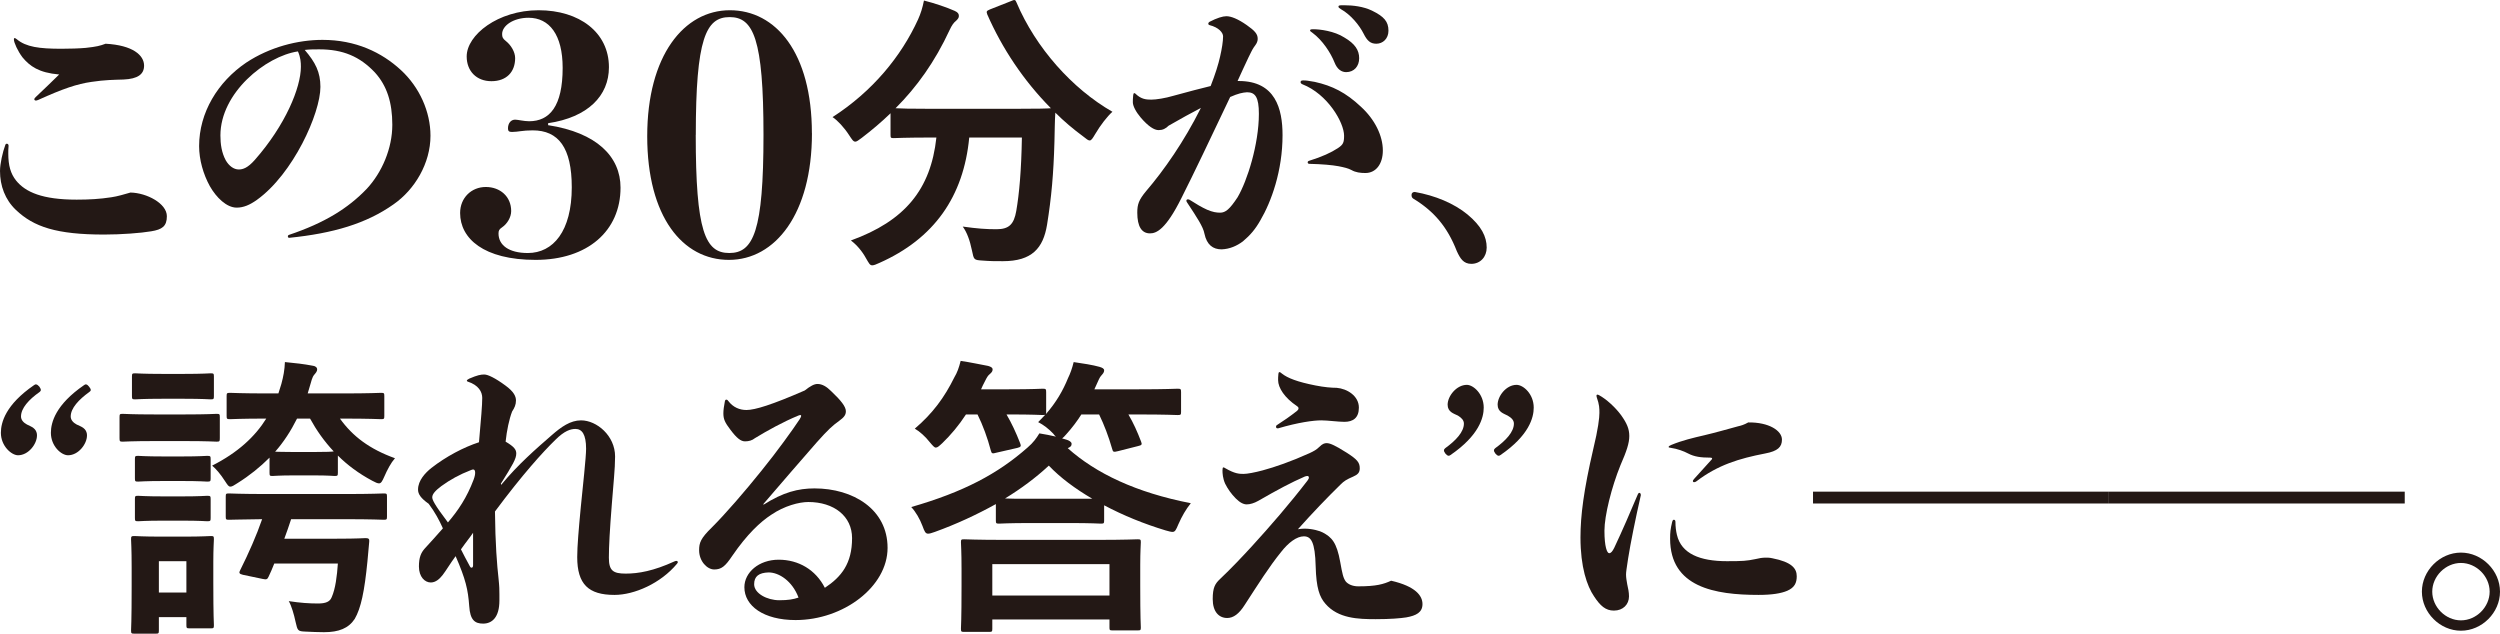
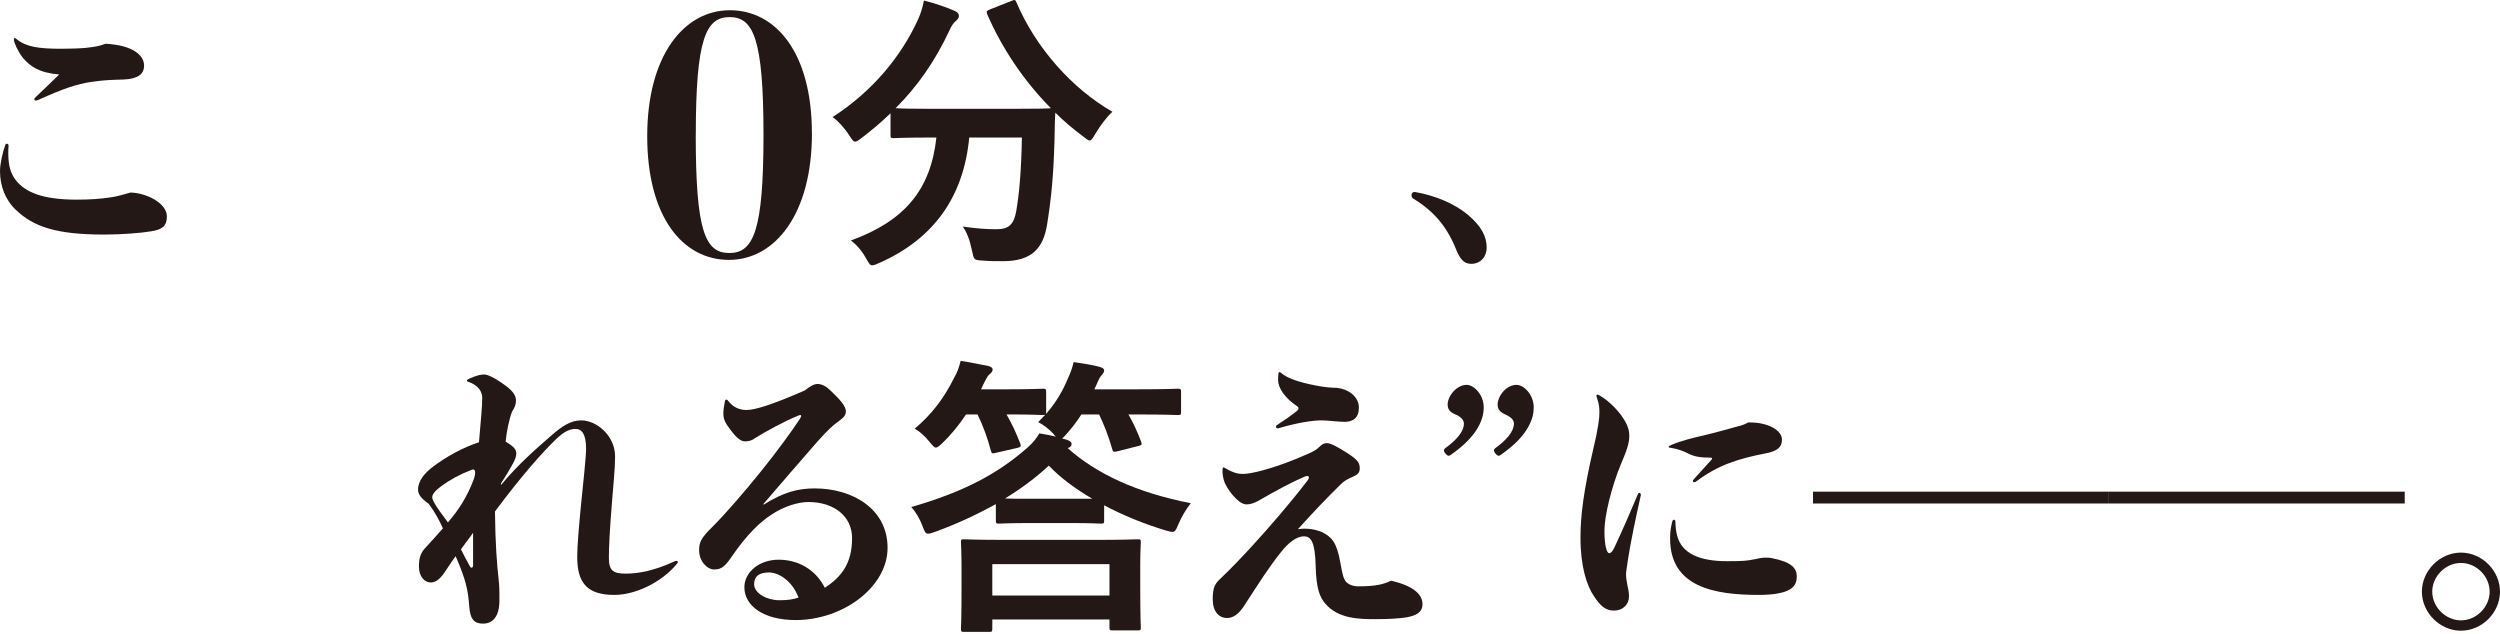
<svg xmlns="http://www.w3.org/2000/svg" id="_レイヤー_2" data-name="レイヤー 2" width="422.5" height="107.09" viewBox="0 0 422.5 107.09">
  <defs>
    <style>
      .cls-1 {
        fill: #231815;
      }
    </style>
  </defs>
  <g id="obj">
    <g>
      <path class="cls-1" d="M1.4,25.94c0,2.05.4,3.4,1.3,4.55,1.6,2,4.5,3.25,10.25,3.25,2.1,0,3.9-.1,5.85-.4,1.05-.15,2.2-.5,3.25-.8,2.75.05,6.15,1.85,6.15,4,0,1.7-.8,2.25-2.65,2.55-1.75.3-5.05.55-7.95.55-8.05,0-11.9-1.3-14.9-4.15-1.85-1.75-2.7-4.1-2.7-6.6,0-1.2.45-3.2.9-4.4.05-.15.15-.2.25-.2.15,0,.3.1.3.35-.05.5-.05.85-.05,1.3ZM10,12.59c-3.45-.3-4.95-1.4-6.2-2.9-.8-1.05-1.45-2.5-1.45-3,0-.15,0-.25.1-.25s.15,0,.4.2c1.55,1.3,3.8,1.6,7.5,1.6,1.4,0,3.1-.05,4.15-.15,1.85-.2,2.4-.35,3.35-.7,4.6.25,6.5,1.95,6.5,3.7,0,1.45-1.05,2.25-3.5,2.35-1.55.05-3.1.05-5.4.4-2.45.35-4.8,1.15-9,3.05-.25.1-.3.1-.4.1-.15,0-.25-.1-.25-.2,0-.15.1-.25.25-.4,1.15-1.1,2.8-2.65,3.95-3.8Z" />
-       <path class="cls-1" d="M48.65,39.94c0-.1.05-.2.2-.25,5.95-2,9.95-4.45,13.15-7.8,2.55-2.75,4.3-6.8,4.3-10.8,0-3.75-.9-6.6-2.95-8.85-2.55-2.7-5.4-3.9-9.4-3.9-.75,0-1.65,0-2.45.1,1.8,2.1,2.65,3.75,2.65,6.25,0,4.45-4.6,14.7-10.75,19.1-1.2.85-2.25,1.3-3.4,1.3-1.7,0-3.45-1.7-4.55-3.65-1.1-2-1.8-4.45-1.8-6.75,0-5.65,3.15-10.85,7.95-14.1,4-2.65,8.75-3.85,12.9-3.85,5.6,0,10,2.1,13.25,5.1,3.15,2.9,5,7.05,5,11.1,0,4.65-2.65,9.1-6.25,11.6-4.6,3.25-10.2,4.9-17.6,5.65-.2,0-.25-.1-.25-.25ZM37.25,22.89c0,1.45.2,2.9.9,4.2.55.95,1.35,1.55,2.2,1.55.7,0,1.5-.25,2.7-1.6,5.2-5.9,7.8-12.25,7.8-15.75,0-.75-.05-1.6-.5-2.6-5.45.8-13.1,7-13.1,14.2Z" />
-       <path class="cls-1" d="M92.61,21.15c8.25,1.26,12.26,5.33,12.26,10.56,0,7.31-5.55,12.21-14.35,12.21s-12.76-3.63-12.76-7.92c0-2.59,1.93-4.4,4.34-4.4s4.29,1.6,4.29,4.07c0,1.04-.66,2.15-1.54,2.75-.49.33-.6.55-.6,1.04,0,1.98,1.76,3.3,4.95,3.3,4.29,0,7.43-3.69,7.43-11.11,0-6.71-2.25-9.62-6.6-9.62-1.76,0-2.48.27-3.52.27-.5,0-.66-.17-.66-.6,0-.88.5-1.48,1.21-1.48.44,0,1.49.27,2.36.27,3.47,0,5.67-2.53,5.67-9.02,0-5.61-2.25-8.47-5.77-8.47-2.53,0-4.46,1.32-4.46,2.75,0,.55.11.77.66,1.21.83.66,1.54,1.81,1.54,2.86,0,2.36-1.48,3.9-4.01,3.9s-4.18-1.71-4.18-4.18c0-3.63,5.28-7.81,12.16-7.81s11.88,3.74,11.88,9.63c0,4.84-3.57,8.47-10.28,9.46v.33Z" />
      <path class="cls-1" d="M137.22,22.52c0,13.64-6.22,21.4-14.03,21.4s-13.81-7.26-13.81-20.9S115.6,1.73,123.35,1.73s13.86,7.15,13.86,20.79ZM117.58,22.8c0,16.28,1.59,19.96,5.67,19.96s5.78-3.69,5.78-19.96-1.71-19.91-5.72-19.91-5.72,3.63-5.72,19.91Z" />
      <path class="cls-1" d="M170.85.19c.65-.3.75-.25.95.25,3.25,7.65,9.4,14.55,16.2,18.45-.9.8-2.05,2.3-2.9,3.75-.45.75-.65,1.1-.95,1.1-.25,0-.55-.25-1.05-.65-1.7-1.25-3.3-2.6-4.75-4.05-.1,1.45-.1,3.2-.15,4.95-.15,5.35-.5,9.35-1.25,14-.65,3.95-2.55,6.15-7.45,6.15-1.25,0-2.2,0-3.4-.1-1.55-.1-1.5-.1-1.85-1.75-.35-1.7-.85-3.05-1.55-4,2.5.35,3.95.45,5.7.45,2.1,0,2.95-.8,3.35-3.1.5-2.9.85-6.75.95-12.4h-8.9c-.95,10-5.95,17.1-15.2,21.2-.55.25-.9.4-1.2.4-.4,0-.55-.35-1.05-1.2-.65-1.2-1.6-2.3-2.55-3,9.1-3.3,13.5-8.6,14.45-17.4h-.6c-4.7,0-6.3.1-6.6.1-.5,0-.55-.05-.55-.55v-3.65c-1.55,1.5-3.15,2.85-4.85,4.15-.55.4-.85.65-1.1.65-.35,0-.55-.35-1.05-1.1-.8-1.25-1.95-2.5-2.8-3.05,6.75-4.35,11.6-10.25,14.45-16.5.45-1,.75-1.95,1-3.2,1.8.45,3.85,1.15,5.2,1.75.55.25.7.5.7.85,0,.3-.15.5-.4.75-.5.4-.8.85-1.15,1.6-2.5,5.4-5.55,9.65-9.15,13.25.7.05,2.45.1,6.3.1h13.45c4.35,0,6-.05,6.5-.1-4.65-4.7-8.25-10.15-10.75-15.85-.2-.55-.1-.6.45-.85l3.55-1.4Z" />
-       <path class="cls-1" d="M209.35,13.69c6.2,0,7.4,4.7,7.4,9.15,0,6.05-1.9,11.25-3.75,14.4-.85,1.5-1.7,2.5-2.95,3.55-1,.75-2.2,1.3-3.6,1.35-1.45,0-2.5-.75-2.9-2.65-.2-1.15-1.3-2.8-2.95-5.3-.1-.15-.1-.2-.1-.3s.1-.2.25-.2.2,0,.5.2c.85.55,1.85,1.15,2.75,1.55.95.4,1.55.5,2.2.5.9,0,1.6-.55,2.95-2.6,1.65-2.8,3.6-9,3.6-14.1,0-2.8-.6-3.65-2-3.65-.75.05-1.5.2-2.85.8-3.3,6.95-6.2,13.05-8.2,17-2.7,5.45-4.3,6.05-5.35,6.05-1.4,0-2.15-1.15-2.15-3.5,0-1.4.25-2.15,1.5-3.65,3-3.5,6.4-8.35,9.25-14.05-1.65.85-3.35,1.8-5.45,3-.5.5-1,.75-1.7.75-.75,0-1.75-.65-3-2.1-.85-1-1.35-2-1.35-2.6,0-.4,0-.55.05-1.1.05-.4.1-.45.2-.45s.15.05.25.15c.9.85,1.7.95,2.6.95.85,0,2.4-.25,3.75-.65,2.55-.7,4.65-1.25,6.3-1.65.8-2.05,1.3-3.65,1.6-5,.3-1.3.5-2.55.5-3.4,0-.6-.7-1.5-2.3-1.9-.15-.05-.2-.15-.2-.25s.05-.2.2-.3c1.25-.65,2.25-.95,2.85-.95.8,0,1.95.45,3.45,1.5,1.35.95,1.85,1.5,1.85,2.3,0,.6-.25.9-.65,1.45-.25.35-.55,1-.9,1.7-.65,1.35-1.25,2.7-1.85,4h.2ZM219.8,13.89c0-.2.1-.3.45-.3.5,0,.85.05,1.95.25,2.95.65,5.25,1.8,7.8,4.2,2.35,2.15,3.7,4.9,3.7,7.4,0,2.25-1.15,3.8-2.95,3.8-.85,0-1.65-.1-2.35-.5-.55-.3-1.2-.45-2.2-.65-1.1-.2-2.75-.35-4.9-.4-.2,0-.3-.1-.3-.25,0-.1.05-.2.2-.25,2.25-.7,3.75-1.4,4.9-2.15.9-.6,1.05-.95,1.05-2.1,0-2.25-2.8-7.05-7.05-8.7-.2-.1-.3-.2-.3-.35ZM227.2,6.34c1.8,1.05,2.5,2.15,2.5,3.5s-.85,2.35-2.2,2.35c-.75,0-1.5-.45-1.95-1.6-.65-1.65-2.05-3.8-3.75-5.05-.25-.2-.4-.25-.4-.4s.15-.2.55-.2c1.1,0,3.55.3,5.25,1.4ZM227.25.89c1.35,0,3.15.2,4.6.9,2.05,1,2.8,1.85,2.8,3.4,0,1.35-.95,2.2-2.05,2.2-1,0-1.55-.5-2.15-1.7-.7-1.4-2.15-3.2-3.85-4.15-.3-.2-.4-.25-.4-.45,0-.15.2-.2.55-.2h.5Z" />
      <path class="cls-1" d="M248,36.24c2.35,1.95,3.25,3.75,3.25,5.6,0,1.55-1.05,2.75-2.6,2.75-1.35,0-1.9-.95-2.45-2.15-1.6-4.1-3.85-6.75-7.4-8.9-.2-.15-.25-.35-.25-.6,0-.3.2-.5.55-.5,3.45.6,6.65,1.95,8.9,3.8Z" />
-       <path class="cls-1" d="M5.75,65.09c.25-.2.5-.2.9.25.35.5.3.7.05.9-1.85,1.3-3.15,2.75-3.15,4.15,0,.6.45,1.05,1,1.35.65.35,1.7.6,1.7,1.85,0,1.45-1.45,3.35-3.2,3.35-1.1,0-2.9-1.55-2.9-3.8,0-1.75.8-4.75,5.6-8.05ZM14.2,65.09c.25-.2.5-.2.85.25.4.5.35.7.05.9-1.8,1.3-3.15,2.75-3.15,4.15,0,.6.45,1.05,1,1.35.7.35,1.75.6,1.75,1.85,0,1.45-1.45,3.35-3.2,3.35-1.15,0-2.9-1.55-2.9-3.8,0-1.75.8-4.75,5.6-8.05Z" />
-       <path class="cls-1" d="M31.25,70.04c3.85,0,5.05-.1,5.35-.1.5,0,.55.05.55.55v3.55c0,.55-.05.6-.55.6-.3,0-1.5-.1-5.35-.1h-5.15c-3.85,0-5.05.1-5.35.1-.5,0-.55-.05-.55-.6v-3.55c0-.5.05-.55.55-.55.3,0,1.5.1,5.35.1h5.15ZM36.05,98.44c0,5.8.1,6.9.1,7.2,0,.5-.05.55-.5.55h-3.6c-.5,0-.55-.05-.55-.55v-1.35h-4.65v2.25c0,.5-.05.55-.55.55h-3.55c-.55,0-.6-.05-.6-.55,0-.3.1-1.45.1-7.5v-3.2c0-3.15-.1-4.35-.1-4.7,0-.5.05-.55.6-.55.3,0,1.35.1,4.55.1h3.75c3.2,0,4.25-.1,4.6-.1.45,0,.5.05.5.55,0,.3-.1,1.5-.1,3.85v3.45ZM31.1,63.19c3.2,0,4.2-.1,4.5-.1.5,0,.55.05.55.55v3.3c0,.5-.05.55-.55.55-.3,0-1.3-.1-4.5-.1h-3.7c-3.25,0-4.25.1-4.55.1-.5,0-.55-.05-.55-.55v-3.3c0-.5.05-.55.55-.55.3,0,1.3.1,4.55.1h3.7ZM30.8,77.14c3,0,3.9-.1,4.2-.1.55,0,.6.05.6.55v3.25c0,.5-.05.55-.6.55-.3,0-1.2-.1-4.2-.1h-3.2c-3.05,0-3.95.1-4.25.1-.5,0-.55-.05-.55-.55v-3.25c0-.5.05-.55.55-.55.3,0,1.2.1,4.25.1h3.2ZM30.8,83.89c3,0,3.9-.1,4.2-.1.55,0,.6.05.6.55v3.2c0,.5-.05.55-.6.55-.3,0-1.2-.1-4.2-.1h-3.2c-3.05,0-3.95.1-4.25.1-.5,0-.55-.05-.55-.55v-3.2c0-.5.05-.55.55-.55.3,0,1.2.1,4.25.1h3.2ZM26.85,94.84v5.3h4.65v-5.3h-4.65ZM45.55,77.34c-1.6,1.6-3.4,3.05-5.4,4.3-.6.4-.95.6-1.2.6-.35,0-.5-.3-.9-.9-.8-1.25-1.55-2.1-2.2-2.65,4.35-2.2,7.25-4.9,9.15-7.95-4.25,0-5.8.1-6.1.1-.55,0-.6-.05-.6-.55v-3.35c0-.5.05-.55.6-.55.3,0,1.9.1,6.5.1h1.65l.5-1.6c.35-1.3.55-2.35.6-3.7,1.65.15,3.3.35,4.6.6.55.05.85.3.85.65,0,.3-.2.55-.5.9-.35.4-.5,1.15-.7,1.8l-.4,1.35h5.85c4.65,0,6.25-.1,6.55-.1.5,0,.55.05.55.55v3.35c0,.5-.05.55-.55.55-.3,0-1.9-.1-6.55-.1h-.4c2.15,3,5,5.15,9.3,6.7-.7.8-1.3,1.95-1.8,3.1-.35.8-.55,1.15-.9,1.15-.25,0-.6-.15-1.15-.45-2.25-1.2-4.2-2.65-5.8-4.25v2.9c0,.5-.05.55-.55.55-.3,0-.95-.1-3.6-.1h-3.2c-2.65,0-3.35.1-3.7.1-.45,0-.5-.05-.5-.55v-2.55ZM56.95,91.04c3.5,0,4.55-.1,4.85-.1.5,0,.65.15.6.6l-.3,3.3c-.5,5.1-1.1,7.95-2.15,9.75-1.05,1.6-2.7,2.25-5.2,2.25-1,0-2.05-.05-3.1-.1-1.35-.05-1.35-.15-1.7-1.65-.25-1.2-.7-2.75-1.15-3.5,1.95.3,3.5.4,4.95.4,1.3,0,2-.3,2.3-1.05.65-1.45.9-3.6,1.05-5.7h-10.75c-.3.8-.65,1.55-.95,2.2-.2.45-.35.55-1,.4l-3.35-.7c-.65-.15-.7-.35-.45-.8,1.45-2.9,2.75-5.85,3.7-8.6-3.9.05-5.35.1-5.6.1-.5,0-.55-.05-.55-.55v-3.35c0-.5.05-.55.55-.55.3,0,1.9.1,6.6.1h12.95c4.7,0,6.3-.1,6.6-.1.5,0,.55.05.55.55v3.35c0,.5-.05.55-.55.55-.3,0-1.9-.1-6.6-.1h-9.05c-.35,1.1-.75,2.2-1.15,3.3h8.9ZM50.2,70.74c-1.05,2.1-2.25,3.95-3.7,5.6.5,0,1.4.05,3.25.05h3.2c2.35,0,3.1-.05,3.45-.1-1.6-1.7-2.9-3.55-4-5.55h-2.2Z" />
      <path class="cls-1" d="M84.7,81.94c2.85-3.45,5.85-6.05,8.55-8.4,1.6-1.4,3.15-2.5,4.95-2.5,2.65,0,5.75,2.6,5.75,6.1,0,2.2-.3,4.65-.55,8.05-.35,4.4-.5,7.2-.5,9.05,0,2.2.7,2.7,2.85,2.7s4.7-.45,8.2-2.05c.1-.05.25-.1.35-.1.15,0,.25.1.25.2s0,.1-.15.3c-2.75,3.3-7.2,5.25-10.55,5.25-4.4,0-6.3-1.8-6.3-6.4,0-1.8.25-4.7.6-8.4.35-3.55.9-8.45.9-9.9,0-2.45-.7-3.35-1.8-3.35-.8,0-1.85.3-3.4,1.85-2.15,2.1-5.55,5.85-10.2,12.1.05,5.45.35,9.1.6,11.3.15,1.4.15,2,.15,2.7v1.05c0,2.85-1.25,3.9-2.75,3.9-1.4,0-2.2-.6-2.35-2.95-.2-2.8-.6-4.55-2.3-8.45-.95,1.3-1.55,2.35-2.2,3.2-.55.7-1.2,1.25-2,1.25-1,0-2-.95-2-2.7,0-1.55.35-2.3.95-3,.95-1.05,2.25-2.45,3.1-3.45-.6-1.35-1.35-2.75-2.4-4.15-1.35-.95-1.8-1.65-1.8-2.4,0-1.55,1.25-2.85,2.25-3.65,2.5-1.95,5.45-3.5,8.05-4.35.35-4.05.55-6.2.55-7.5,0-1-.6-2.15-2.45-2.75q-.15-.05-.15-.15c0-.1.1-.2.4-.35,1.4-.6,1.95-.7,2.55-.7s1.85.6,3.55,1.85c1.45,1.05,1.8,1.85,1.8,2.55s-.25,1.25-.65,1.85c-.5,1.3-.9,3.2-1.1,5.1,1.45.85,1.8,1.35,1.8,2,0,.9-.6,1.9-2.6,5.1l.05.2ZM80.05,81.04c.2-.55.25-.9.25-1.15,0-.35-.1-.55-.35-.55-.1,0-.2.05-.35.1-1.95.75-3.55,1.65-5,2.7-1,.75-1.55,1.35-1.55,1.9,0,.4.3,1.15,2.65,4.25,1.75-2.05,3.2-4.2,4.35-7.25ZM79.95,90.04c-.5.75-1.1,1.45-2.05,2.8.45.9.9,1.75,1.5,2.85.1.2.2.25.3.25.15,0,.25-.15.25-.4v-5.5Z" />
      <path class="cls-1" d="M129.05,85.29c3.3-2.1,5.85-2.75,8.6-2.75,6.5,0,12.35,3.5,12.35,10.05s-7.45,12.2-15.55,12.2c-5.4,0-8.65-2.4-8.65-5.55,0-2.5,2.45-4.65,5.8-4.65s6.25,1.7,7.8,4.75c2.8-1.85,4.6-4.1,4.6-8.4,0-3.7-3.05-6.1-7.4-6.1-1.55,0-4.05.65-6.25,2.15-1.85,1.2-4.1,3.3-6.6,6.95-1.2,1.8-1.85,2.3-3.05,2.3s-2.55-1.4-2.55-3.25c0-1.25.25-2,2.15-3.85,2.35-2.35,5.55-6.05,8.4-9.6,2.6-3.2,5.3-6.95,6.45-8.7.15-.25.25-.45.25-.55s-.05-.15-.15-.15-.2.05-.35.1c-2.55,1.05-5.25,2.55-7.3,3.8-.5.4-1.05.55-1.7.55-.7,0-1.4-.55-2.45-1.95-.95-1.25-1.2-1.8-1.2-2.8,0-.55.1-1.2.25-2,.05-.2.1-.3.25-.3s.25.1.35.25c.8,1.05,1.9,1.5,3.05,1.5,1.45,0,4.35-.9,9.85-3.3.95-.75,1.6-1.1,2.15-1.1.8,0,1.55.45,2.3,1.2,1.7,1.6,2.5,2.65,2.5,3.4,0,.6-.25,1-1.15,1.65-1.1.8-1.75,1.35-3.8,3.65-3,3.4-5.45,6.3-9,10.4l.05.1ZM129.9,96.74c-1.65.05-2.45.65-2.45,2,0,1.55,2.2,2.7,4.25,2.7,1.5,0,2.35-.15,3.25-.45-1.05-2.8-3.3-4.25-5.05-4.25Z" />
      <path class="cls-1" d="M168.3,85.19c-3.25,1.8-6.7,3.4-10.3,4.7-.55.2-.9.3-1.15.3-.45,0-.6-.35-.95-1.3-.45-1.2-1.15-2.4-1.9-3.2,8.85-2.55,14.6-5.6,19.65-10.05,1-.85,1.55-1.65,2-2.4,1,.15,1.9.35,2.8.55-.15-.1-.3-.3-.45-.5-.75-.8-1.65-1.5-2.55-1.95l1.2-1.25c-.1.05-.25.05-.45.05-.3,0-1.55-.1-5.7-.1h-.4c.85,1.45,1.6,3.05,2.3,4.85.2.5.15.65-.45.8l-3.5.8c-.75.2-.85.2-1-.35-.55-2.1-1.35-4.3-2.25-6.1h-1.95c-1.2,1.85-2.6,3.5-4,4.85-.55.5-.8.75-1.1.75-.25,0-.5-.3-1.05-.95-.7-.9-1.7-1.8-2.5-2.25,3-2.55,5-5.25,6.7-8.7.45-.75.75-1.55,1.05-2.75,1.7.25,3.3.6,4.65.85.5.15.75.3.75.6s-.15.5-.5.8c-.3.25-.45.5-.8,1.2-.25.45-.45.9-.65,1.35h4.7c4.15,0,5.4-.1,5.7-.1.55,0,.6.05.6.6v3.3c0,.2,0,.3-.05.4,1.75-2,2.9-4,3.75-6.1.35-.7.7-1.65.95-2.7,1.45.2,3.3.5,4.35.8.5.15.8.3.8.6,0,.35-.2.55-.5.9-.25.25-.45.75-.9,1.75l-.25.55h7.4c4.75,0,6.35-.1,6.65-.1.55,0,.6.05.6.6v3.3c0,.5-.05.55-.6.55-.3,0-1.9-.1-6.65-.1h-1.65c.85,1.45,1.5,2.9,2.15,4.6.2.5.1.6-.55.75l-3.35.85c-.8.2-.85.15-1-.4-.6-2.1-1.35-4.05-2.2-5.8h-3c-.7,1.1-1.55,2.25-2.55,3.35-.3.35-.5.55-.7.7l.7.2c.5.15.9.4.9.7,0,.35-.1.5-.65.75,4.75,4.25,11.55,7.5,20.8,9.3-.85,1.05-1.5,2.2-2.1,3.55-.4.95-.55,1.3-1,1.3-.25,0-.6-.1-1.15-.25-3.65-1.1-7.2-2.55-10.4-4.25v2.55c0,.5-.05.55-.55.55-.3,0-1.5-.1-5.35-.1h-6.45c-3.9,0-5.1.1-5.4.1-.5,0-.55-.05-.55-.55v-2.75ZM162.95,106.79c-.5,0-.55-.05-.55-.55,0-.3.1-1.4.1-7.2v-2.9c0-2.95-.1-4.15-.1-4.5,0-.45.05-.5.55-.5.35,0,2.05.1,6.85.1h15.6c4.8,0,6.5-.1,6.85-.1.5,0,.55.05.55.5,0,.3-.1,1.55-.1,3.85v3.4c0,5.75.1,6.85.1,7.15,0,.45-.05.5-.55.5h-4.2c-.5,0-.55-.05-.55-.5v-1.35h-19.8v1.55c0,.5-.05.55-.55.55h-4.2ZM167.7,100.64h19.8v-5.3h-19.8v5.3ZM184.6,84.29c-2.9-1.7-5.4-3.55-7.35-5.6-2.2,2.05-4.7,3.9-7.4,5.55.8.05,2.15.05,4.4.05h10.35Z" />
      <path class="cls-1" d="M220.45,89.34c1.35,0,2.65.4,3.1.65,1.5.8,2.35,1.65,2.95,5,.35,1.95.5,2.7.95,3.3.35.4,1.05.8,2.1.8,3,0,4.25-.35,5.55-.95,4.15.95,5.3,2.55,5.3,3.95s-1.05,1.95-2.75,2.25c-.95.15-2.65.3-5.15.3-2.95,0-6.35-.1-8.5-2.6-1-1.15-1.55-2.65-1.65-6.3-.1-4.2-.8-5.1-2-5.1s-2.6,1.05-3.85,2.65c-2.05,2.55-3.65,5.1-6.15,8.95-.95,1.5-1.9,2.2-2.95,2.2-1.4,0-2.45-1.05-2.45-3.2,0-1.95.4-2.6,1.25-3.4,1.9-1.8,3.6-3.6,5.35-5.5,3.15-3.45,6.4-7.2,9.4-11.1.2-.25.25-.4.25-.55s-.1-.25-.25-.25-.3.05-.45.1c-2.3,1-4.55,2.2-7.85,4.1-.7.4-1.4.6-1.95.6-.5,0-1.1-.25-1.85-1s-1.35-1.6-1.8-2.5c-.4-.9-.45-1.75-.45-2.25,0-.35.05-.5.15-.5s.1,0,.35.15c1.55.9,2.3.95,3.05.95.65,0,1.95-.25,3.25-.6,2.05-.55,4.8-1.5,7.9-2.9.75-.35,1.2-.6,1.65-1.05.55-.55.9-.65,1.25-.65.5,0,1.25.25,3.45,1.65,1.7,1.1,2.15,1.6,2.15,2.6,0,.7-.3,1.05-1.1,1.4-1.15.5-1.55.75-2.15,1.35-2.35,2.3-4.65,4.7-7.2,7.55.35-.05.7-.1,1.1-.1ZM215.9,72.39c-.15,0-.25-.1-.25-.25,0-.1,0-.2.15-.3,1.1-.7,2.25-1.5,3.4-2.4.15-.15.25-.25.25-.45,0-.15-.15-.3-.25-.35-2.1-1.4-3.2-3.1-3.2-4.4,0-.3,0-.6.05-1.05.05-.3.1-.3.2-.3s.15.05.4.25c.95.75,2.6,1.4,5.65,2,1.5.3,2.75.4,3.6.4,1.75.15,3.75,1.35,3.75,3.35,0,1.75-1,2.4-2.45,2.4-1,0-2.85-.25-3.9-.25-1.35,0-3.9.35-7.3,1.35h-.1Z" />
      <path class="cls-1" d="M245.15,76.89c-.25.2-.5.2-.85-.2-.4-.5-.3-.75-.05-.95,1.8-1.3,3.15-2.75,3.15-4.15,0-.6-.45-1-1-1.35-.7-.35-1.75-.6-1.75-1.85,0-1.45,1.5-3.35,3.25-3.35,1.1,0,2.85,1.55,2.85,3.85,0,1.7-.8,4.7-5.6,8ZM259.2,68.89c0,1.7-.8,4.7-5.6,8-.25.2-.5.2-.85-.2-.4-.5-.3-.75-.05-.95,1.8-1.3,3.15-2.75,3.15-4.15,0-.6-.45-1-1.05-1.35-.65-.35-1.7-.6-1.7-1.85,0-1.45,1.45-3.35,3.2-3.35,1.15,0,2.9,1.55,2.9,3.85Z" />
      <path class="cls-1" d="M273.95,70.14c1,1.4,1.4,2.35,1.4,3.55s-.45,2.55-1.5,4.95c-1.5,3.7-2.7,8.5-2.7,11.05,0,2.75.45,3.8.8,3.8.3,0,.55-.3.85-.9,1.35-2.85,2.75-6.1,3.95-8.95.1-.25.2-.35.3-.35.15,0,.25.15.25.4-.9,3.95-1.75,8.15-2.15,10.7-.25,1.65-.35,2.3-.35,2.7,0,.55.1,1.05.2,1.65.15.65.3,1.35.3,2.05,0,1.35-1,2.4-2.55,2.4-1.4,0-2.3-.8-3.35-2.4-1.2-1.75-2.3-4.95-2.3-9.95,0-3.7.55-8,2.15-14.9.85-3.5,1.05-5.35,1.05-6.15,0-.75,0-1.4-.45-2.65q-.05-.15-.05-.25c0-.1.05-.2.15-.2s.2.05.3.1c1.2.65,2.7,2,3.7,3.35ZM288.1,73.54c1.7-.4,3.65-.95,5.65-1.5.45-.1,1-.25,1.7-.65,3.5-.05,5.7,1.4,5.7,2.9,0,1.25-.7,1.95-2.85,2.35-4.4.85-8,1.95-11.6,4.7-.15.1-.25.15-.4.15s-.2-.1-.2-.2,0-.1.2-.35c.95-1.05,2.1-2.3,2.85-3.15.15-.15.2-.2.2-.3s-.1-.15-.3-.15c-1.6,0-2.7-.15-3.75-.7-.75-.4-1.85-.8-2.9-.95-.3-.05-.4-.05-.4-.15,0-.15.15-.2.45-.35,1.8-.75,3.7-1.2,5.65-1.65ZM283.4,90.39c.75,3.2,3.9,4.45,8.45,4.45,2.7,0,3.35-.05,4.8-.35.65-.15,1.15-.25,1.75-.25.3,0,.65,0,1.1.1,3.35.65,4.15,1.75,4.15,3.05,0,1.1-.35,1.9-1.6,2.45-1.05.45-2.6.7-4.85.7-7.4,0-14.95-1.3-14.95-9.5,0-1.05.05-1.6.35-2.85.1-.3.15-.35.3-.35s.25.15.25.35c0,.85.1,1.55.25,2.2Z" />
      <path class="cls-1" d="M356.4,83.09v2h-50v-2h50Z" />
      <path class="cls-1" d="M406.4,83.09v2h-50v-2h50Z" />
      <path class="cls-1" d="M422.5,99.99c0,3.55-3.05,6.6-6.6,6.6s-6.6-3.05-6.6-6.6,3.05-6.6,6.6-6.6,6.6,3.05,6.6,6.6ZM411.05,99.99c0,2.6,2.25,4.85,4.85,4.85s4.85-2.25,4.85-4.85-2.25-4.85-4.85-4.85-4.85,2.25-4.85,4.85Z" />
    </g>
  </g>
</svg>